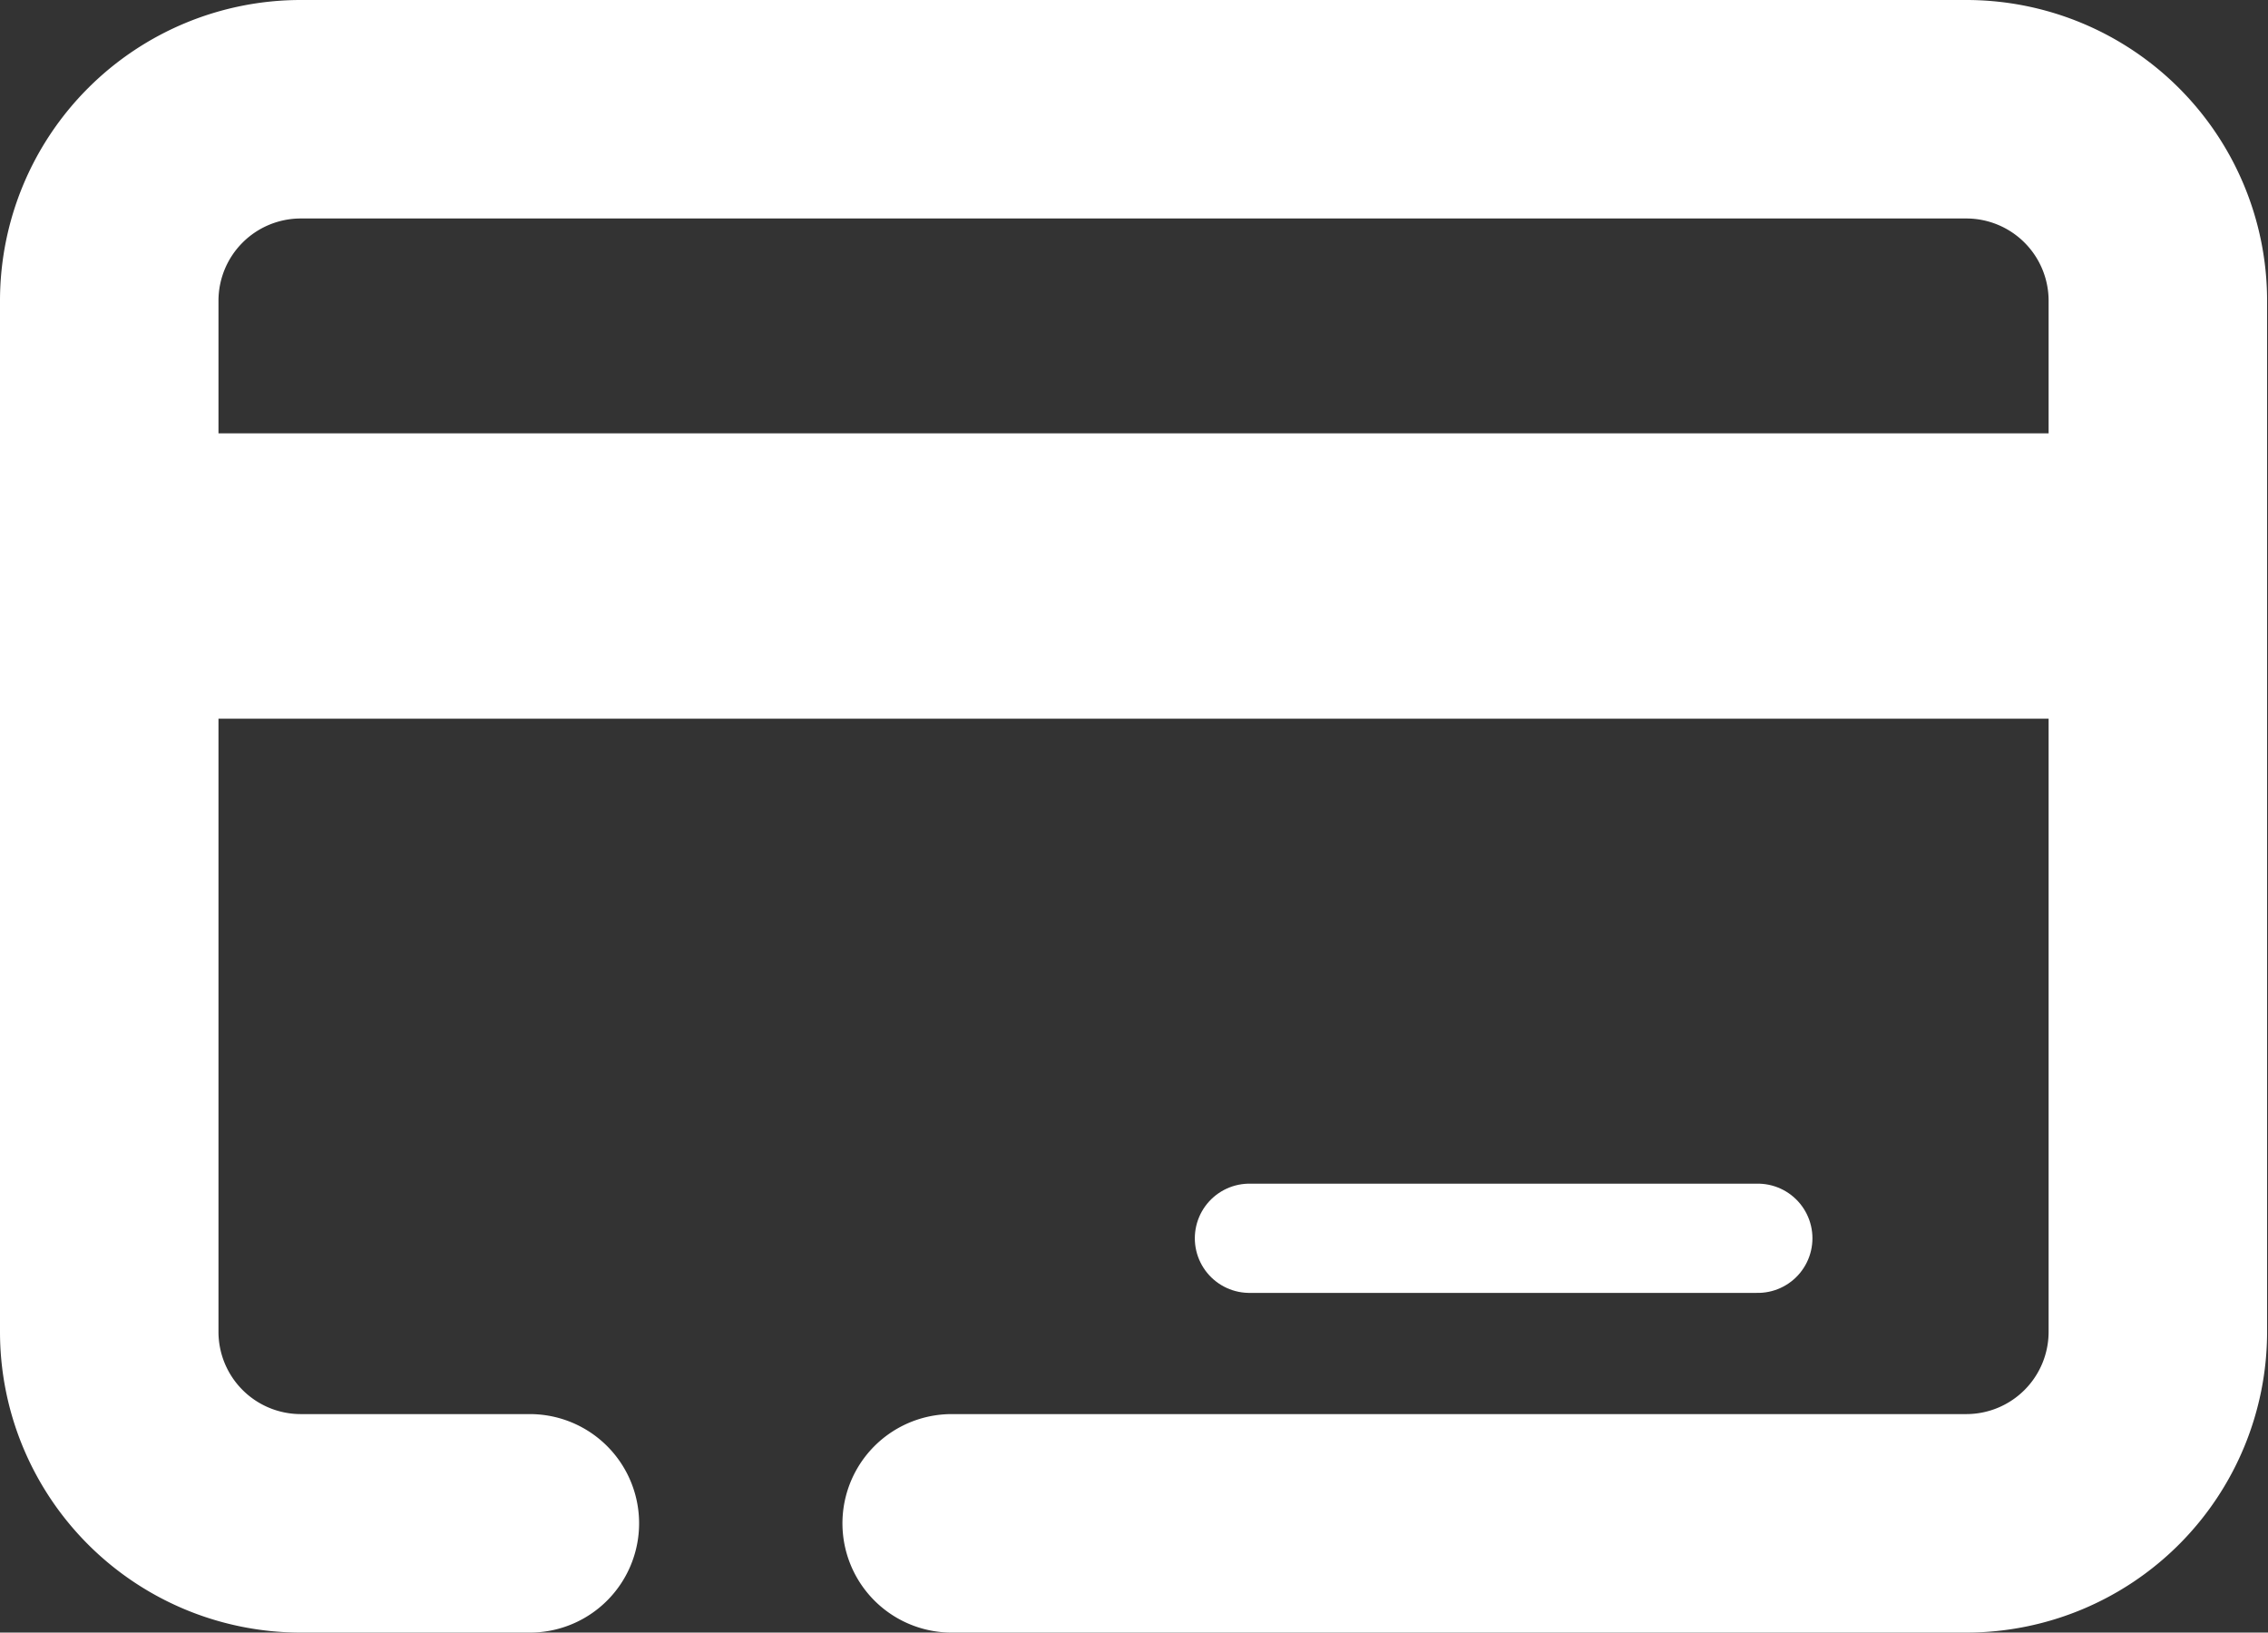
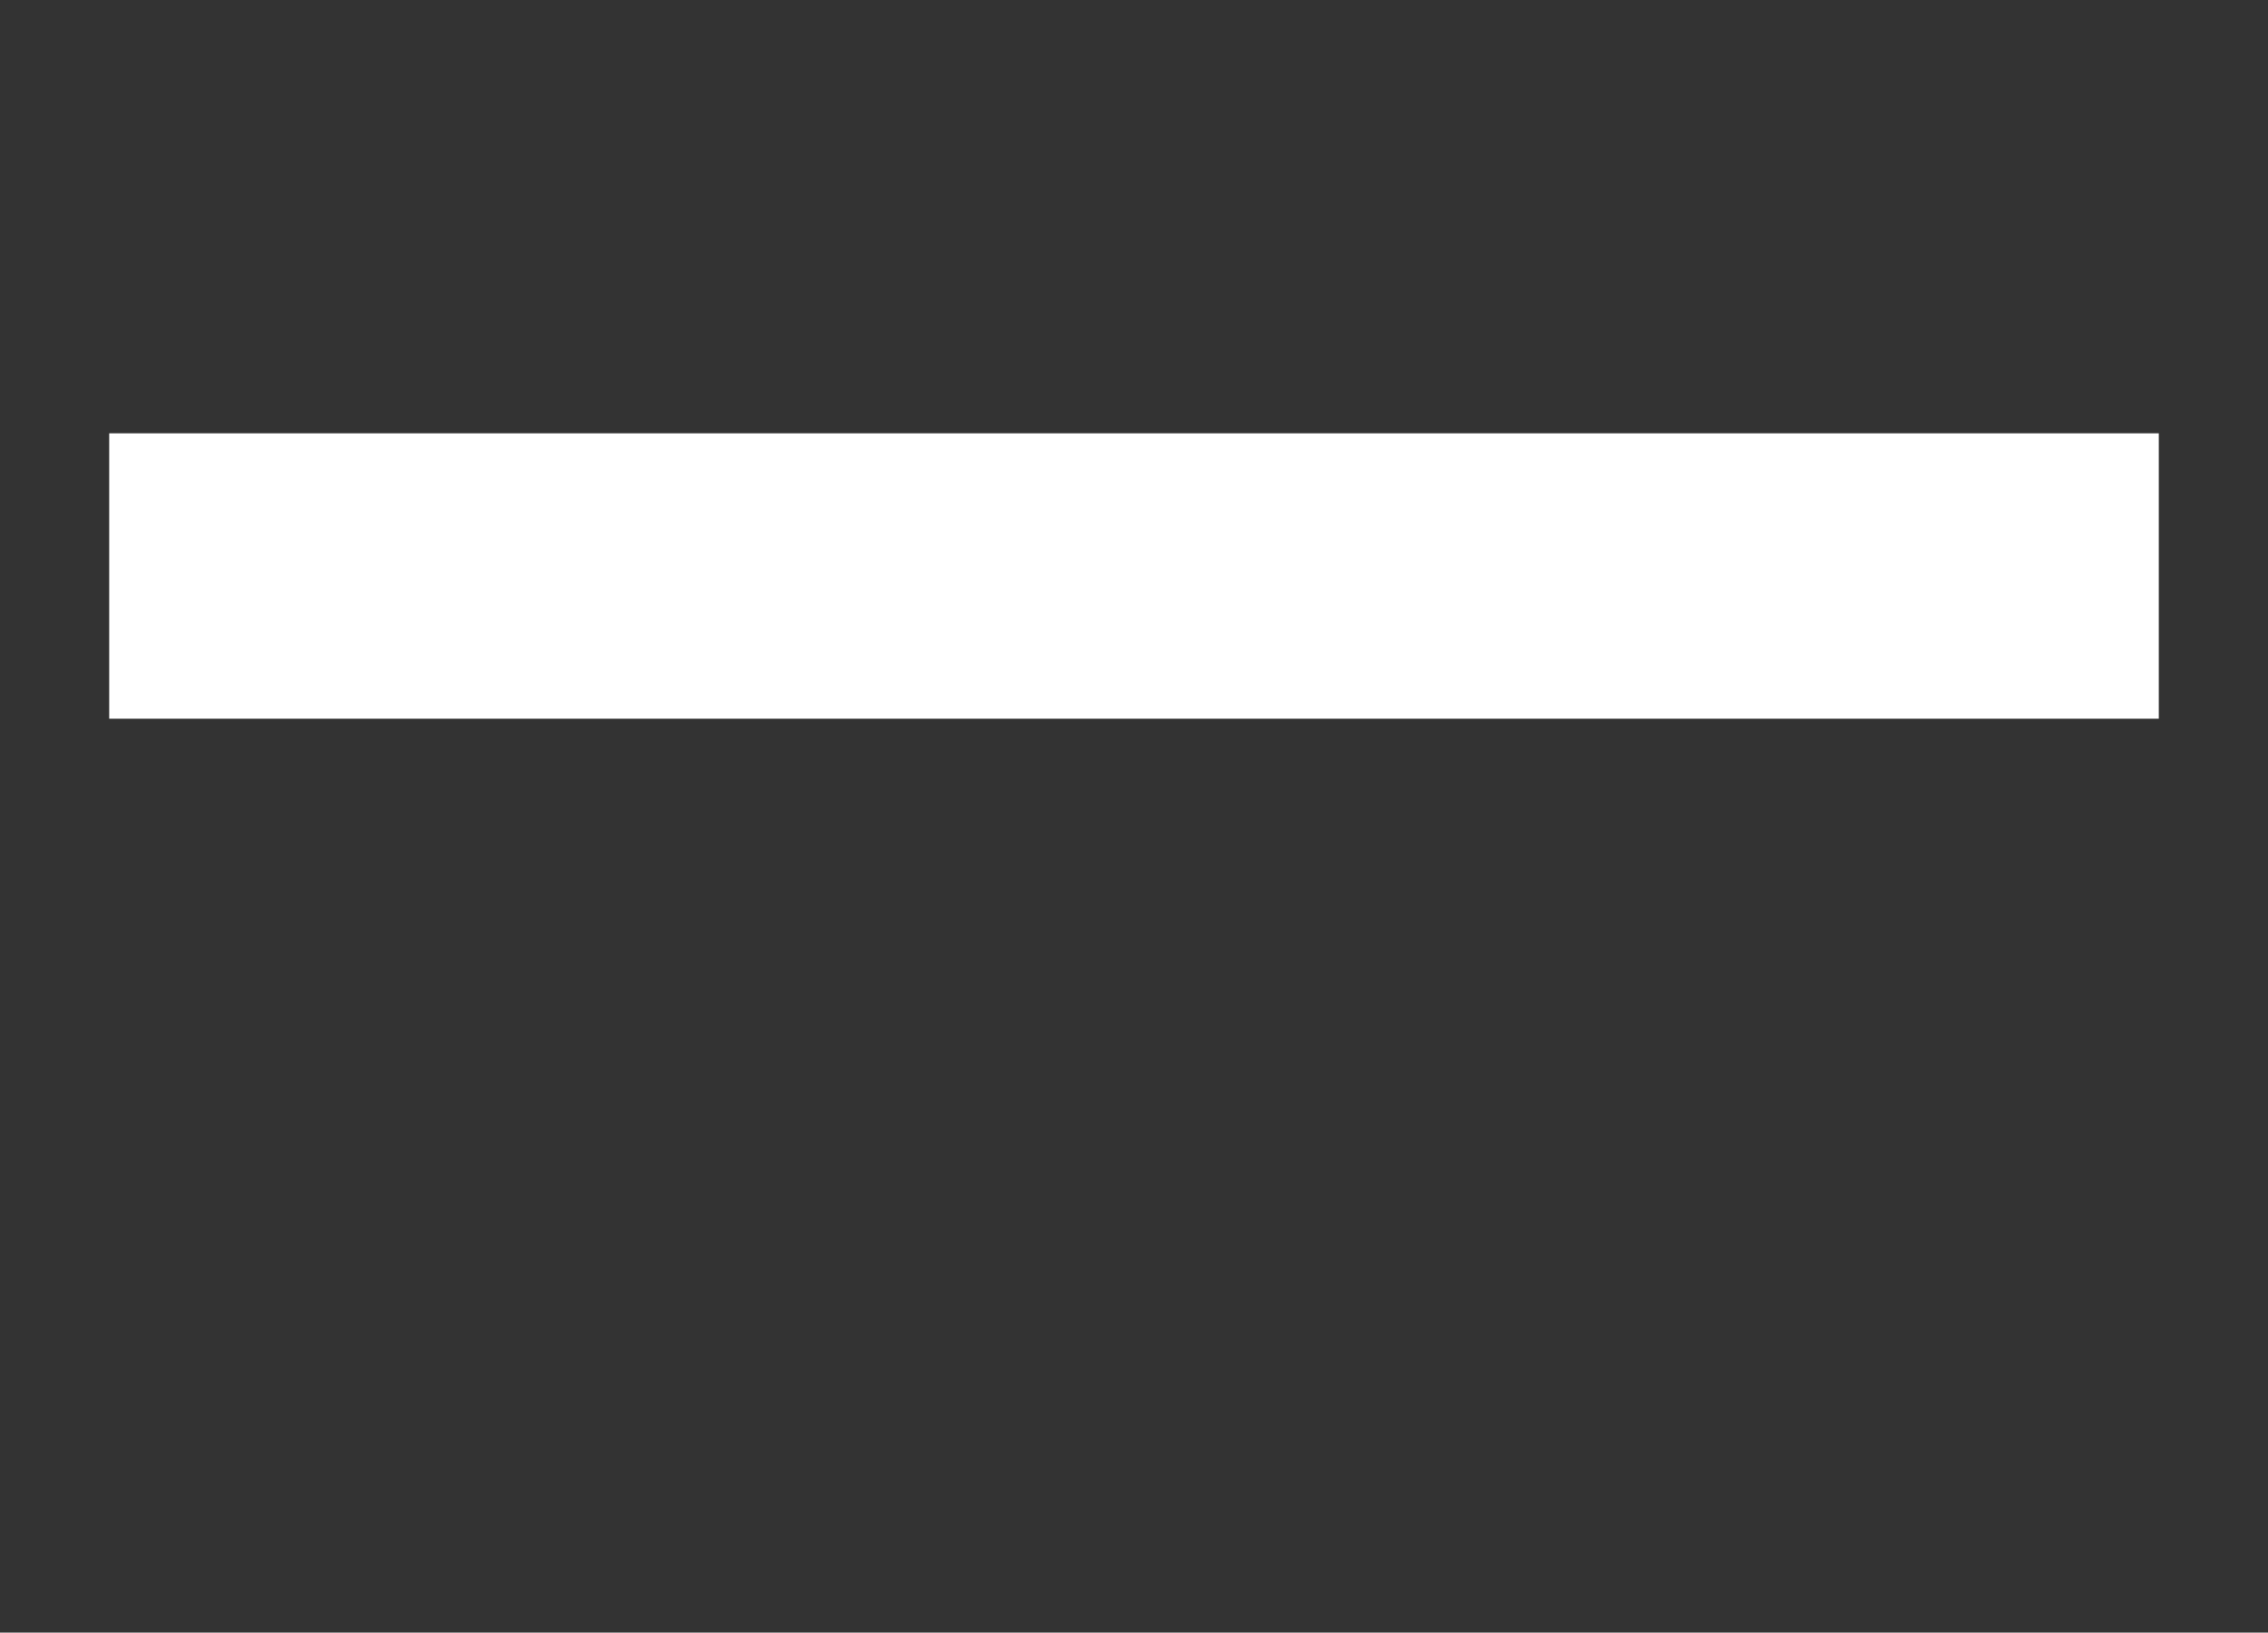
<svg xmlns="http://www.w3.org/2000/svg" viewBox="0 0 74.95 53.95">
  <rect x="0" y="0" width="74.95" height="53.95" fill="#333333" stroke="none" />
  <defs>
    <style>.cls-1,.cls-3{fill:none;stroke:#fff;stroke-linecap:round;stroke-linejoin:round;}.cls-1{stroke-width:7.22px;}.cls-2{fill:#fff;}.cls-3{stroke-width:3.61px;}</style>
  </defs>
  <title>Recurso 16</title>
  <g id="Capa_2" data-name="Capa 2">
    <g id="Capa_2-2" data-name="Capa 2">
-       <path class="cls-1" d="M17.51,50.34H9.92A6.33,6.33,0,0,1,3.61,44V9.92A6.33,6.33,0,0,1,9.92,3.61H65a6.33,6.33,0,0,1,6.31,6.31V44A6.33,6.33,0,0,1,65,50.34H31.45" />
      <rect class="cls-2" x="3.61" y="14.32" width="67.73" height="9.43" />
-       <line class="cls-3" x1="41.29" y1="40.92" x2="58.09" y2="40.92" />
    </g>
  </g>
</svg>